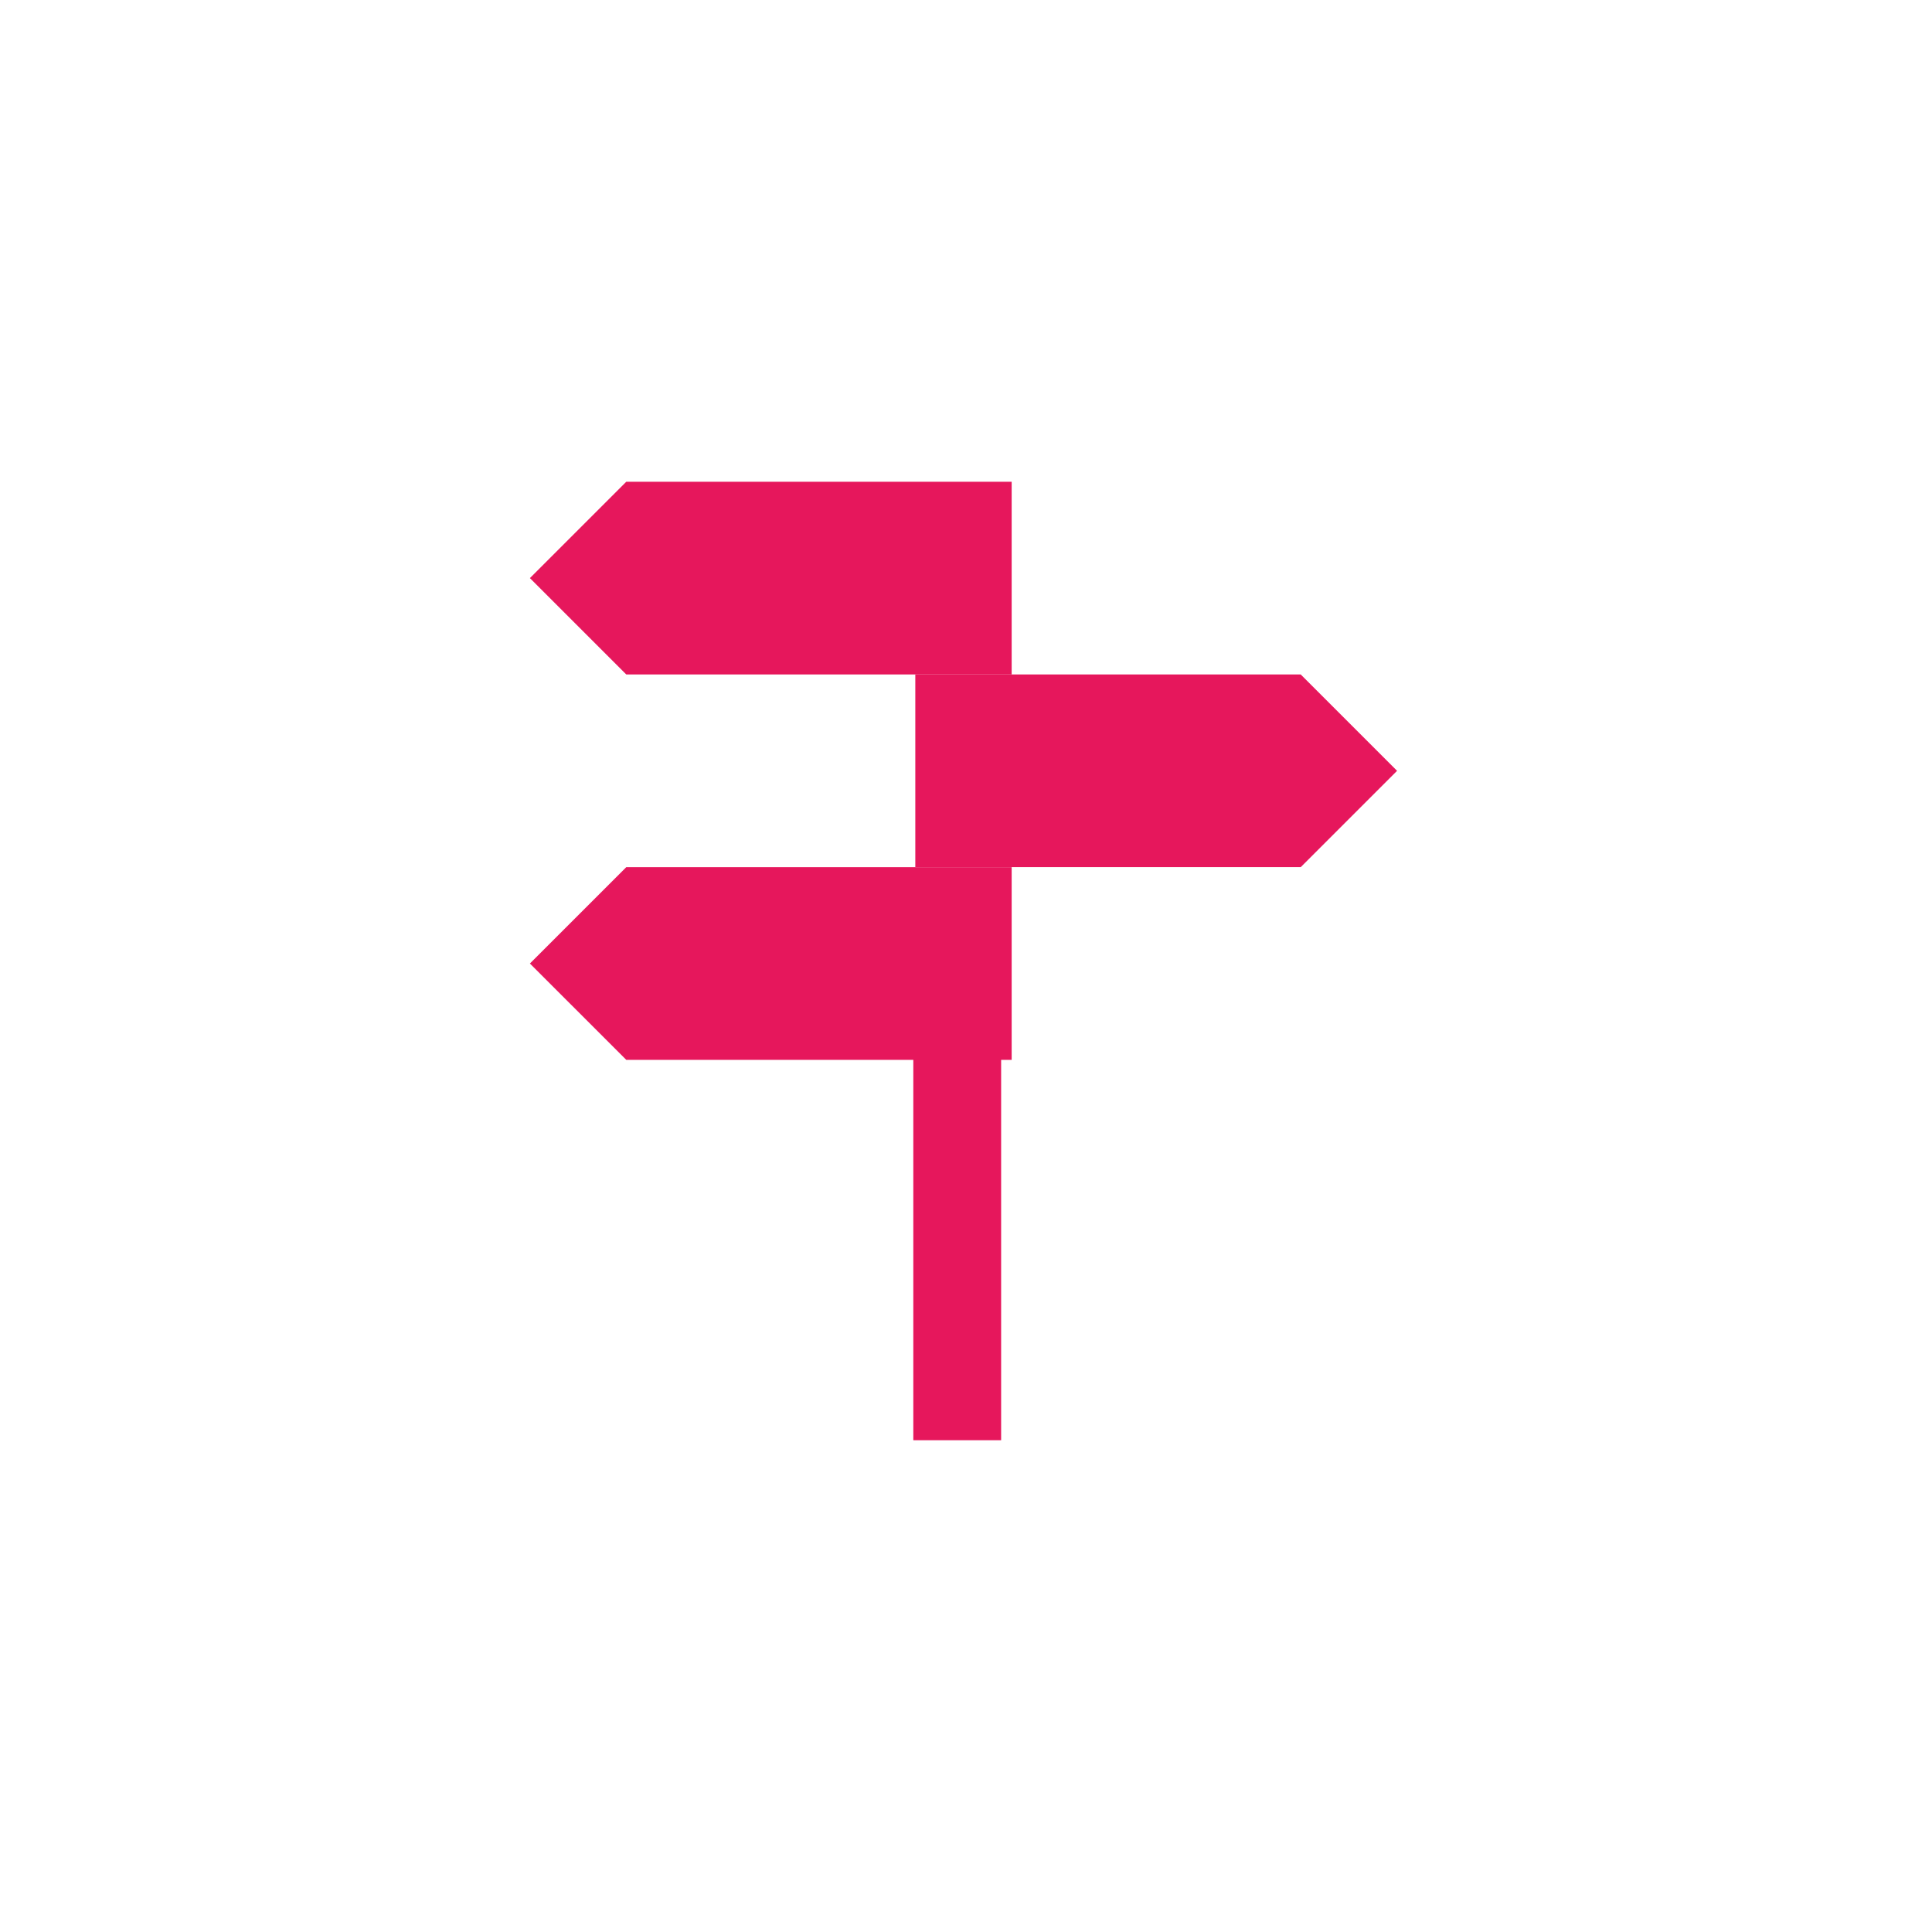
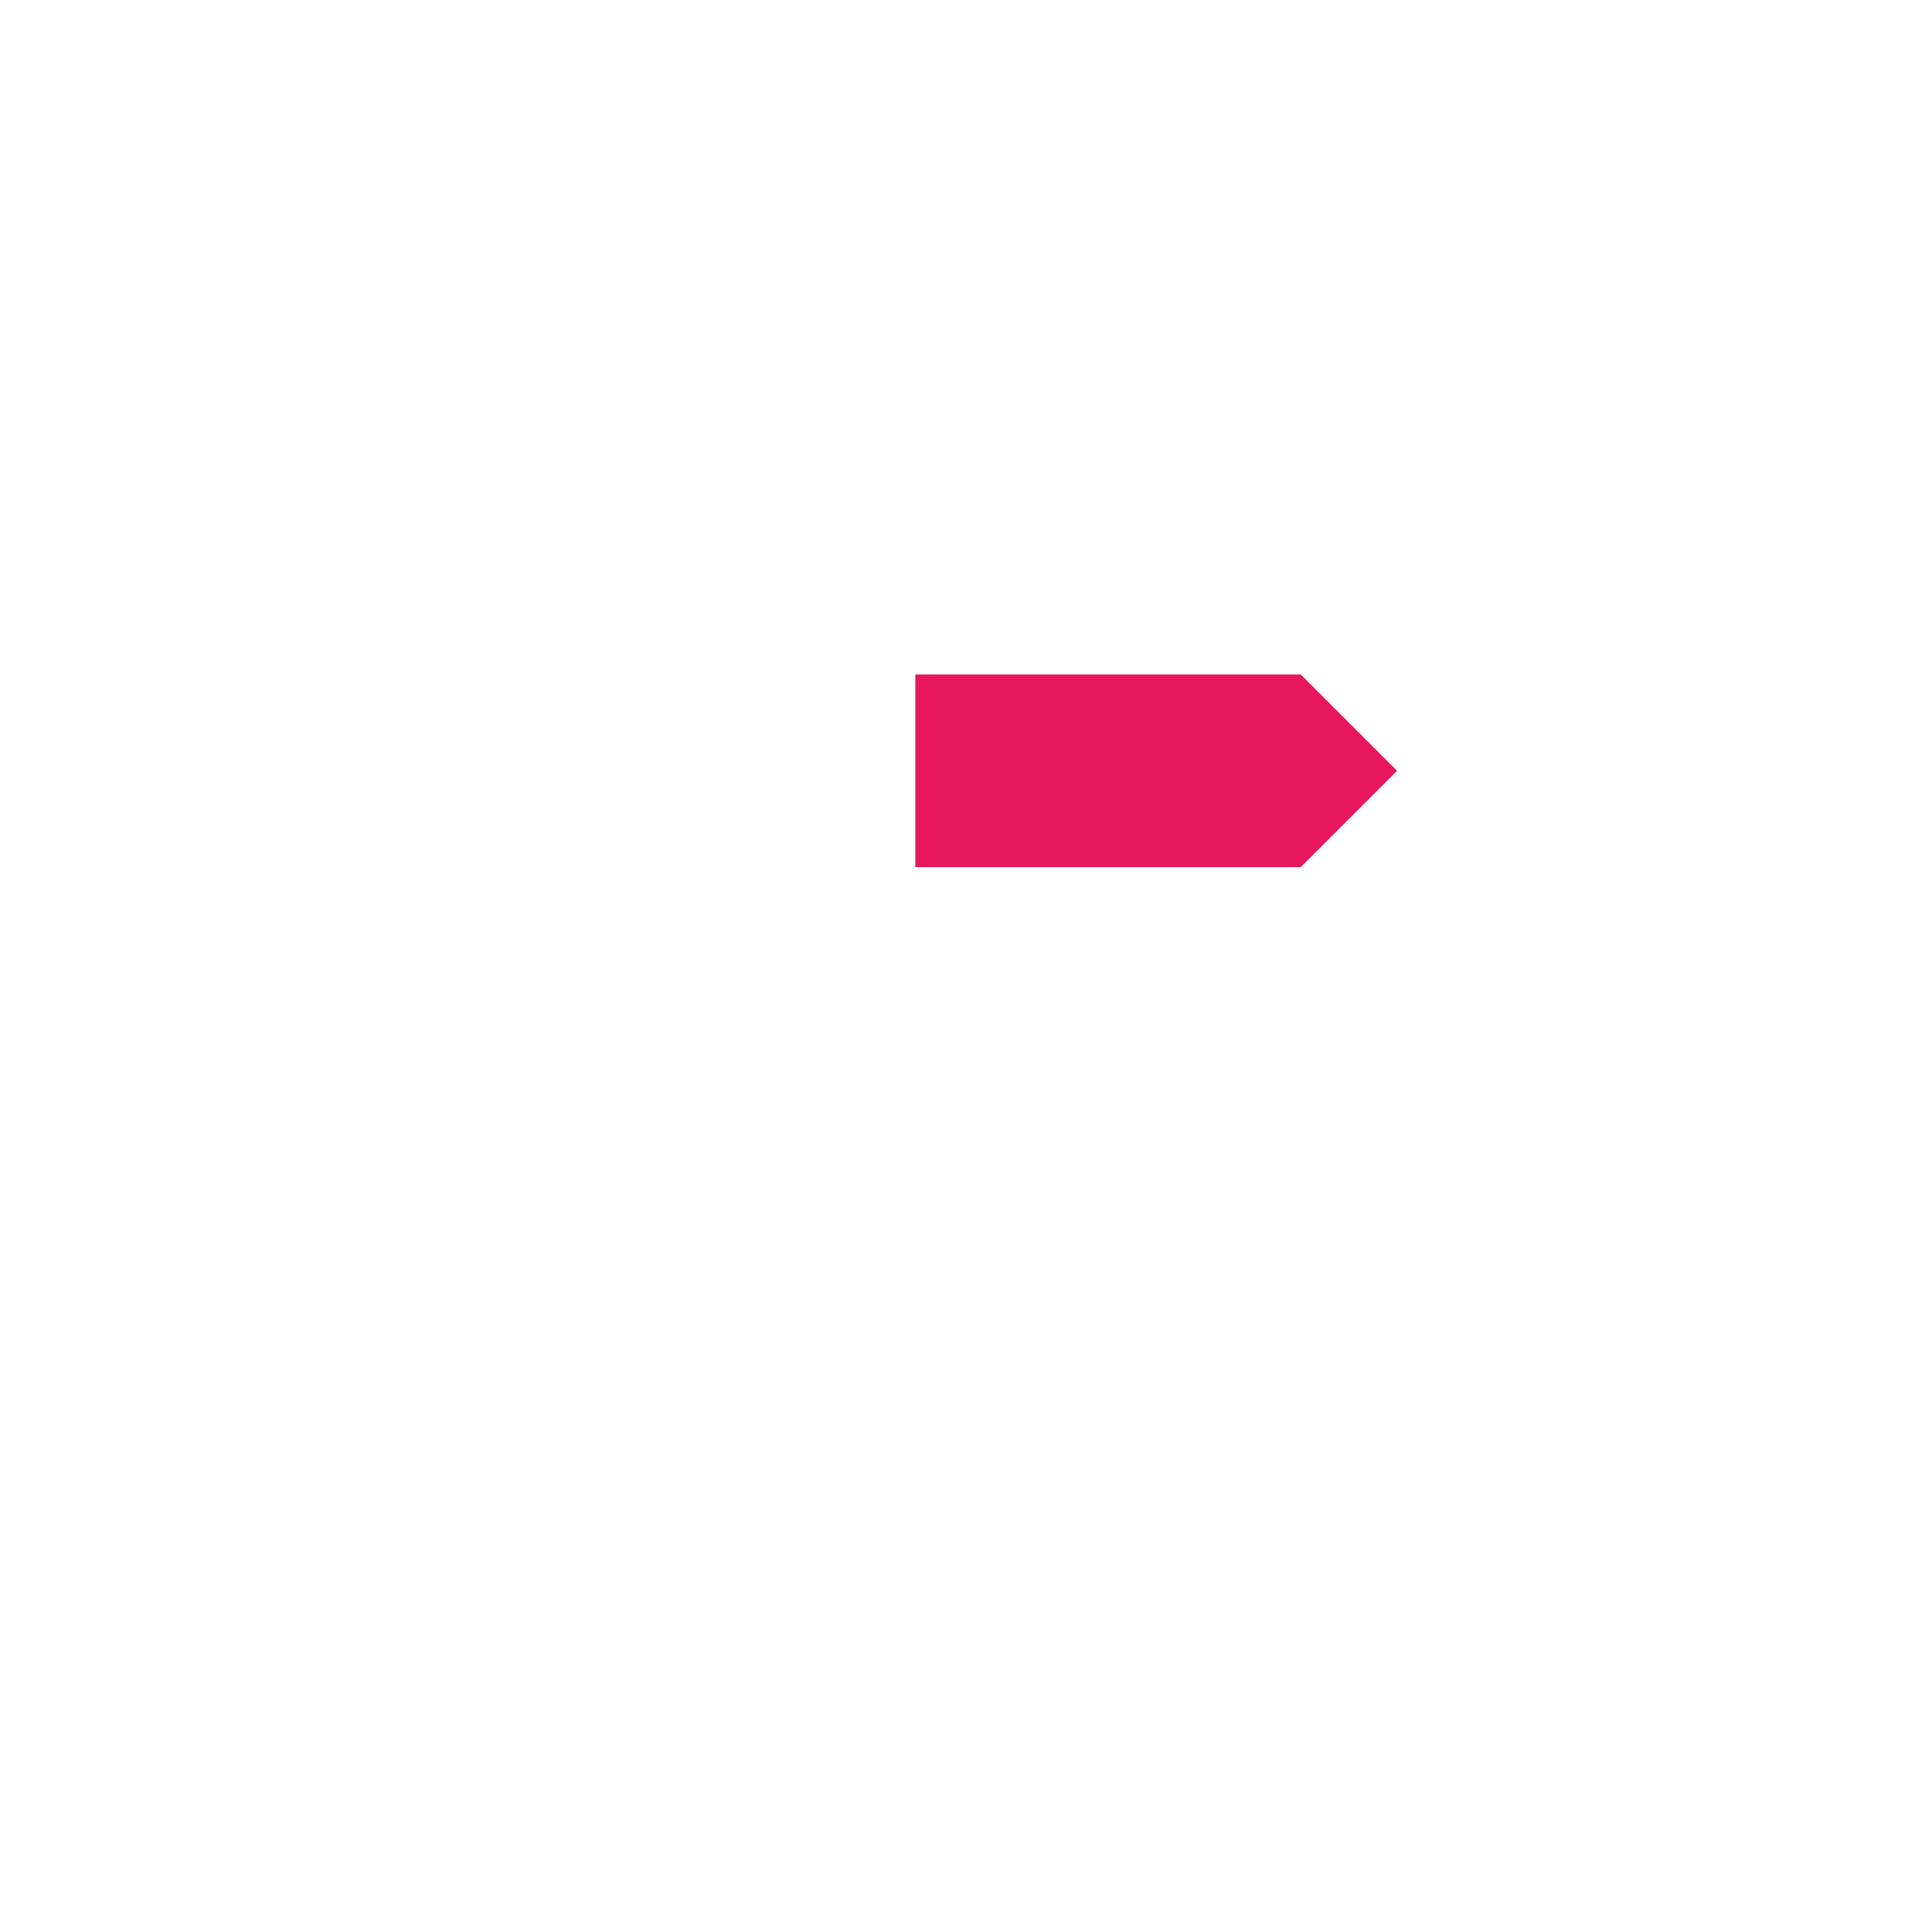
<svg xmlns="http://www.w3.org/2000/svg" width="110" height="110" viewBox="0 0 110 110" fill="none">
-   <path d="M35.657 27.429H57.6V38.4H35.657L30.171 32.914L35.657 27.429Z" fill="#E6175C" />
-   <path d="M35.657 49.373H57.6V60.344H35.657L30.171 54.858L35.657 49.373Z" fill="#E6175C" />
  <path d="M74.057 38.401H52.114V49.372H74.057L79.543 43.887L74.057 38.401Z" fill="#E6175C" />
-   <rect x="52" y="60" width="5" height="22" fill="#E6175C" />
</svg>